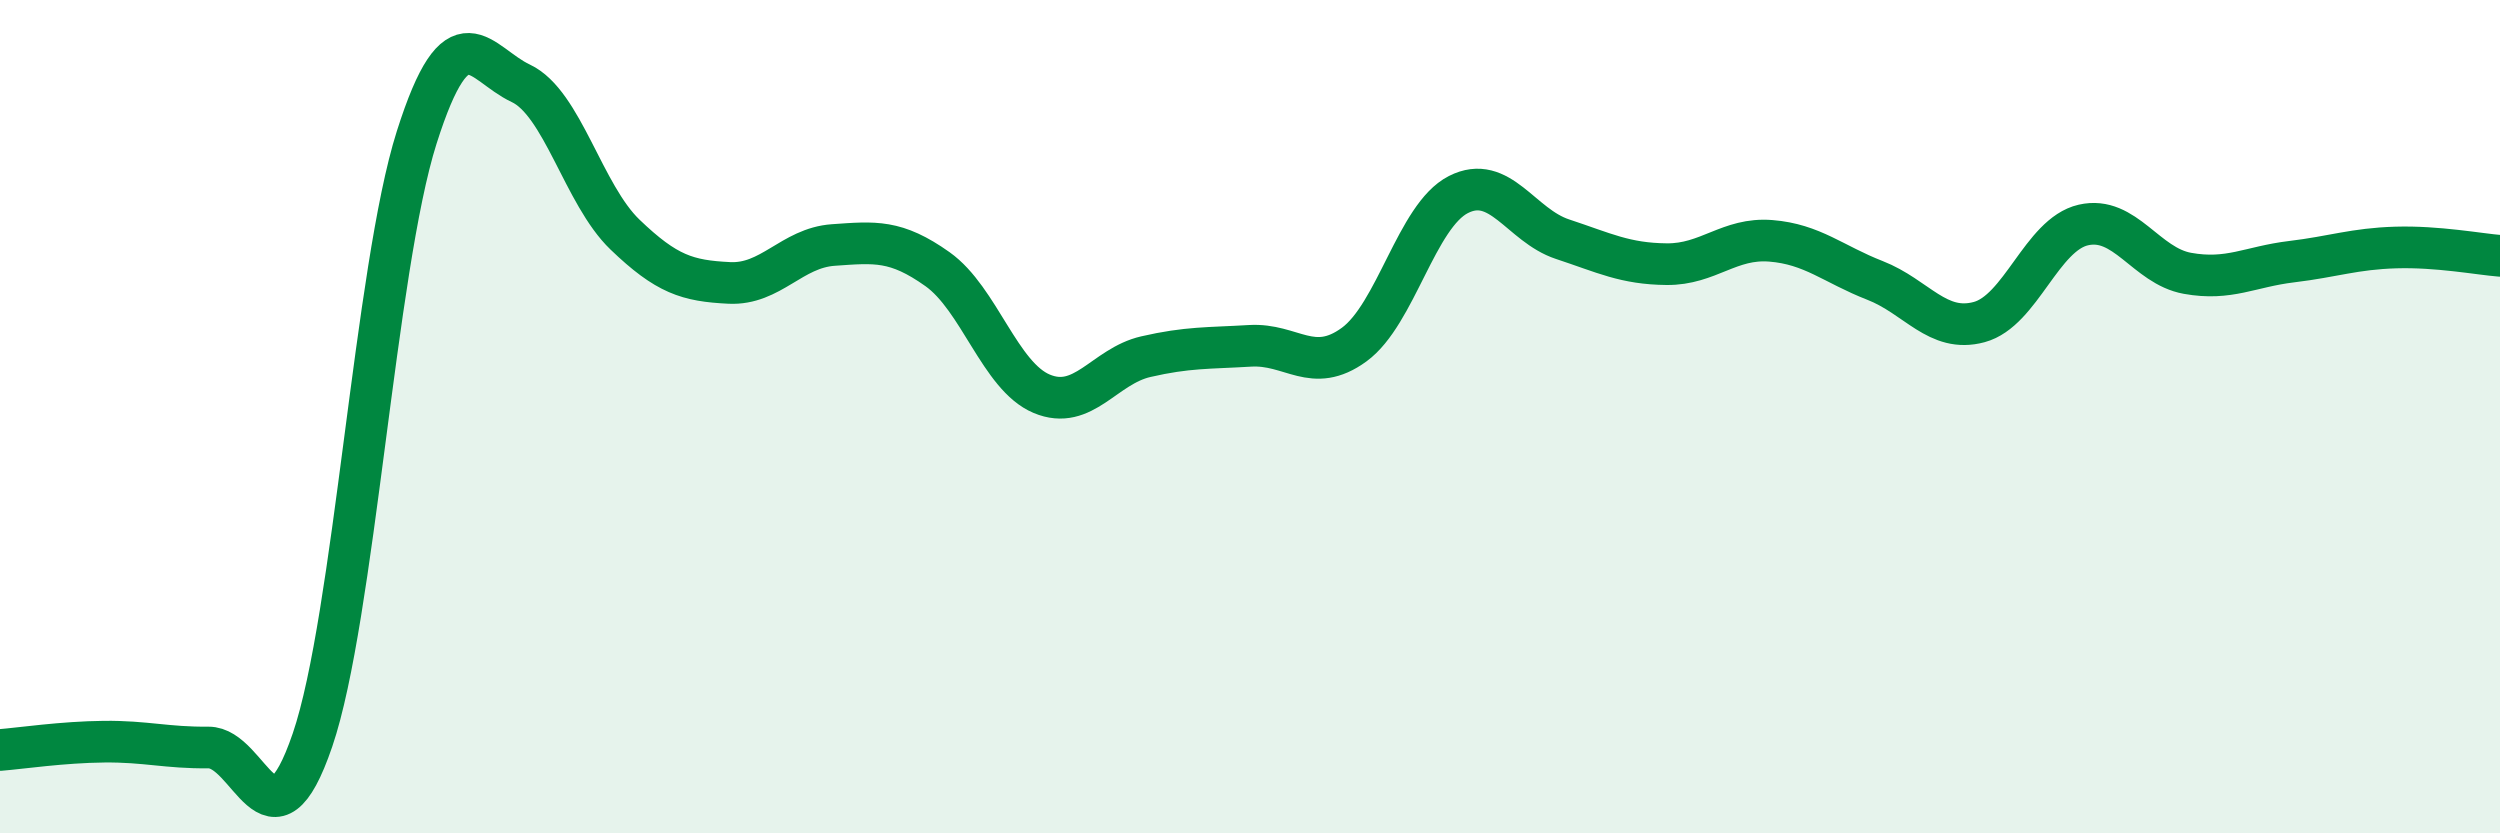
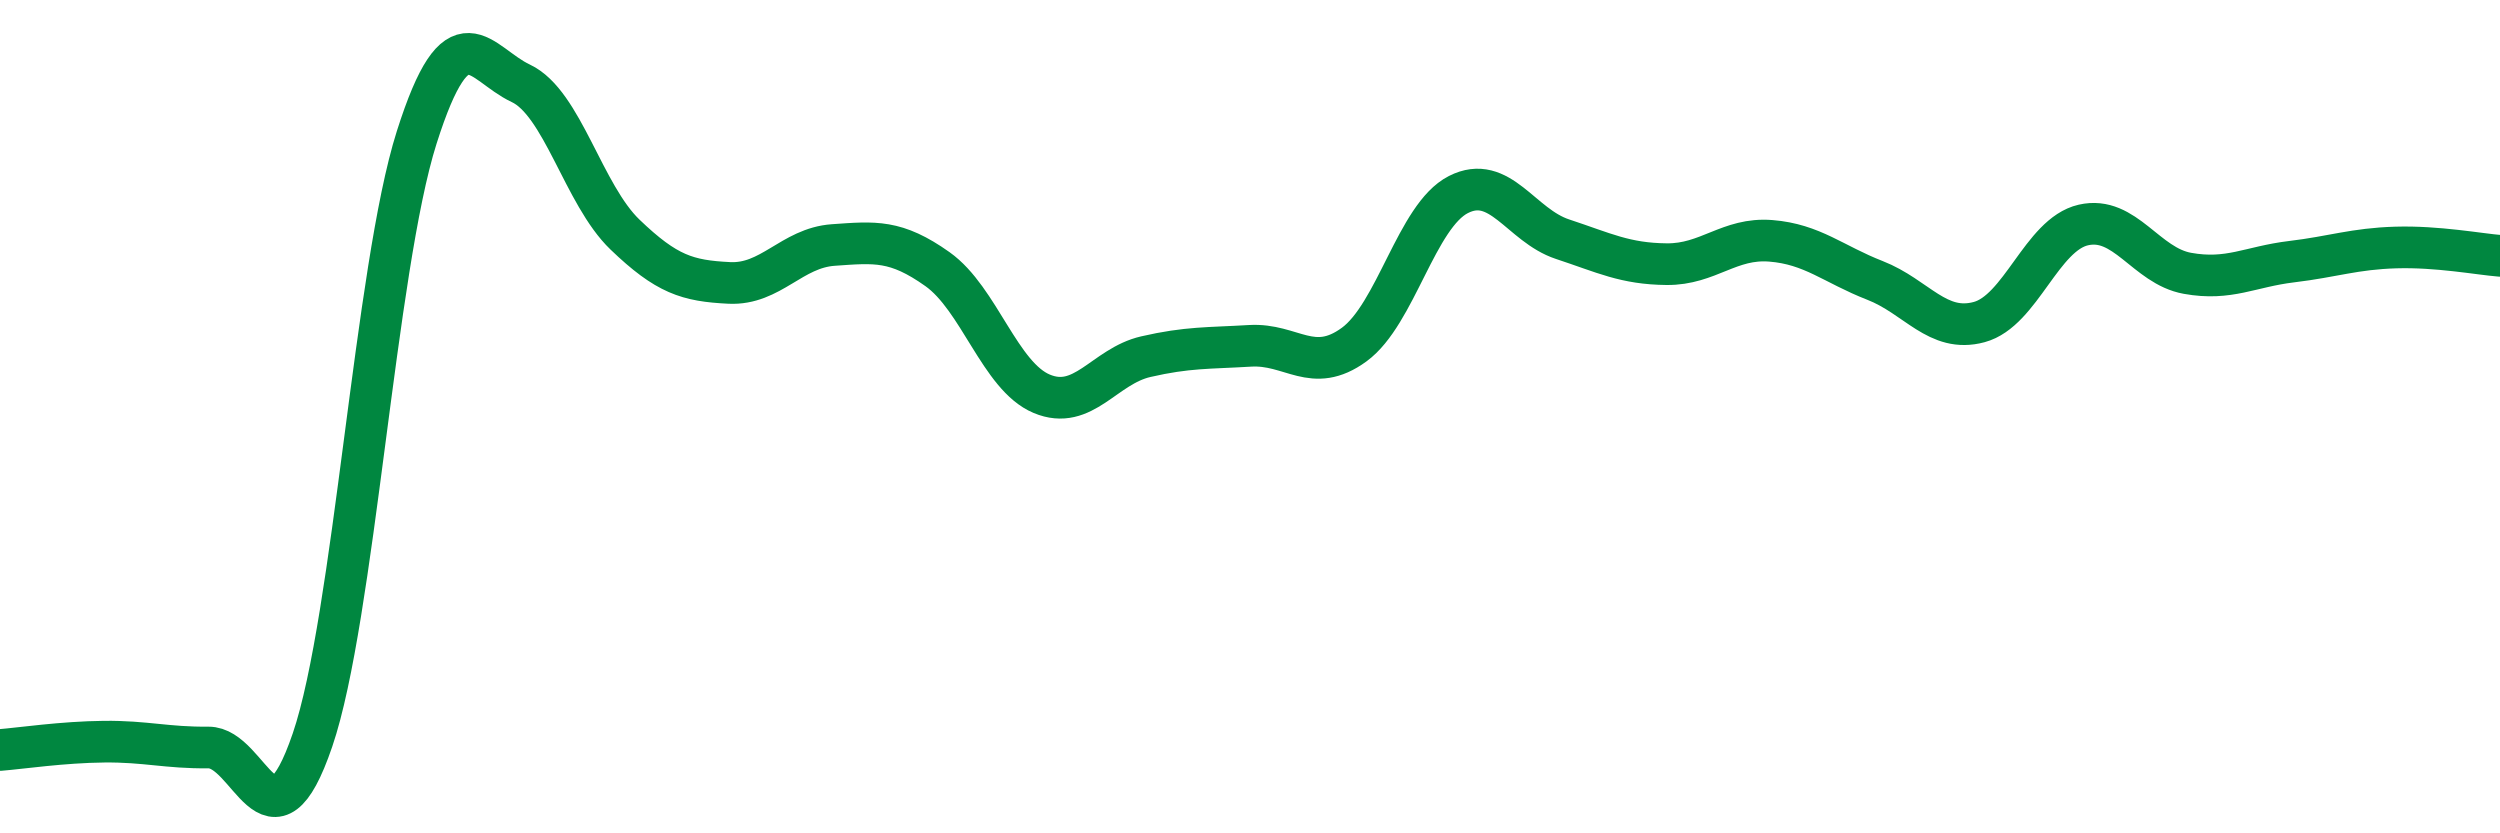
<svg xmlns="http://www.w3.org/2000/svg" width="60" height="20" viewBox="0 0 60 20">
-   <path d="M 0,18 C 0.5,17.96 1.5,17.81 2.5,17.8 C 3.5,17.79 4,17.95 5,17.94 C 6,17.93 6.5,20.69 7.5,17.76 C 8.5,14.83 9,6.45 10,3.3 C 11,0.15 11.5,1.53 12.5,2 C 13.5,2.47 14,4.67 15,5.63 C 16,6.59 16.5,6.74 17.5,6.79 C 18.5,6.84 19,5.95 20,5.88 C 21,5.81 21.5,5.75 22.5,6.46 C 23.5,7.17 24,9.03 25,9.45 C 26,9.87 26.5,8.79 27.5,8.56 C 28.5,8.33 29,8.36 30,8.3 C 31,8.24 31.5,9 32.5,8.27 C 33.5,7.54 34,5.18 35,4.67 C 36,4.16 36.5,5.41 37.5,5.74 C 38.5,6.07 39,6.33 40,6.34 C 41,6.35 41.5,5.7 42.5,5.78 C 43.5,5.86 44,6.34 45,6.73 C 46,7.12 46.5,8 47.5,7.73 C 48.5,7.46 49,5.63 50,5.4 C 51,5.17 51.5,6.38 52.5,6.56 C 53.5,6.74 54,6.4 55,6.28 C 56,6.16 56.5,5.97 57.5,5.94 C 58.5,5.91 59.5,6.1 60,6.14L60 20L0 20Z" fill="#008740" opacity="0.1" stroke-linecap="round" stroke-linejoin="round" />
  <path d="M 0,18 C 0.5,17.96 1.5,17.81 2.5,17.8 C 3.5,17.79 4,17.95 5,17.94 C 6,17.93 6.5,20.69 7.5,17.76 C 8.5,14.83 9,6.45 10,3.3 C 11,0.15 11.5,1.53 12.5,2 C 13.5,2.47 14,4.67 15,5.63 C 16,6.59 16.5,6.74 17.5,6.79 C 18.5,6.84 19,5.95 20,5.88 C 21,5.81 21.5,5.75 22.5,6.46 C 23.5,7.17 24,9.03 25,9.45 C 26,9.87 26.5,8.79 27.5,8.56 C 28.5,8.33 29,8.36 30,8.3 C 31,8.24 31.5,9 32.5,8.27 C 33.5,7.54 34,5.18 35,4.67 C 36,4.16 36.5,5.41 37.5,5.74 C 38.5,6.07 39,6.33 40,6.34 C 41,6.35 41.5,5.7 42.5,5.78 C 43.5,5.86 44,6.34 45,6.73 C 46,7.12 46.5,8 47.5,7.73 C 48.5,7.46 49,5.63 50,5.4 C 51,5.17 51.5,6.38 52.5,6.56 C 53.5,6.74 54,6.4 55,6.28 C 56,6.16 56.5,5.97 57.5,5.94 C 58.5,5.91 59.5,6.1 60,6.14" stroke="#008740" stroke-width="1" fill="none" stroke-linecap="round" stroke-linejoin="round" />
</svg>